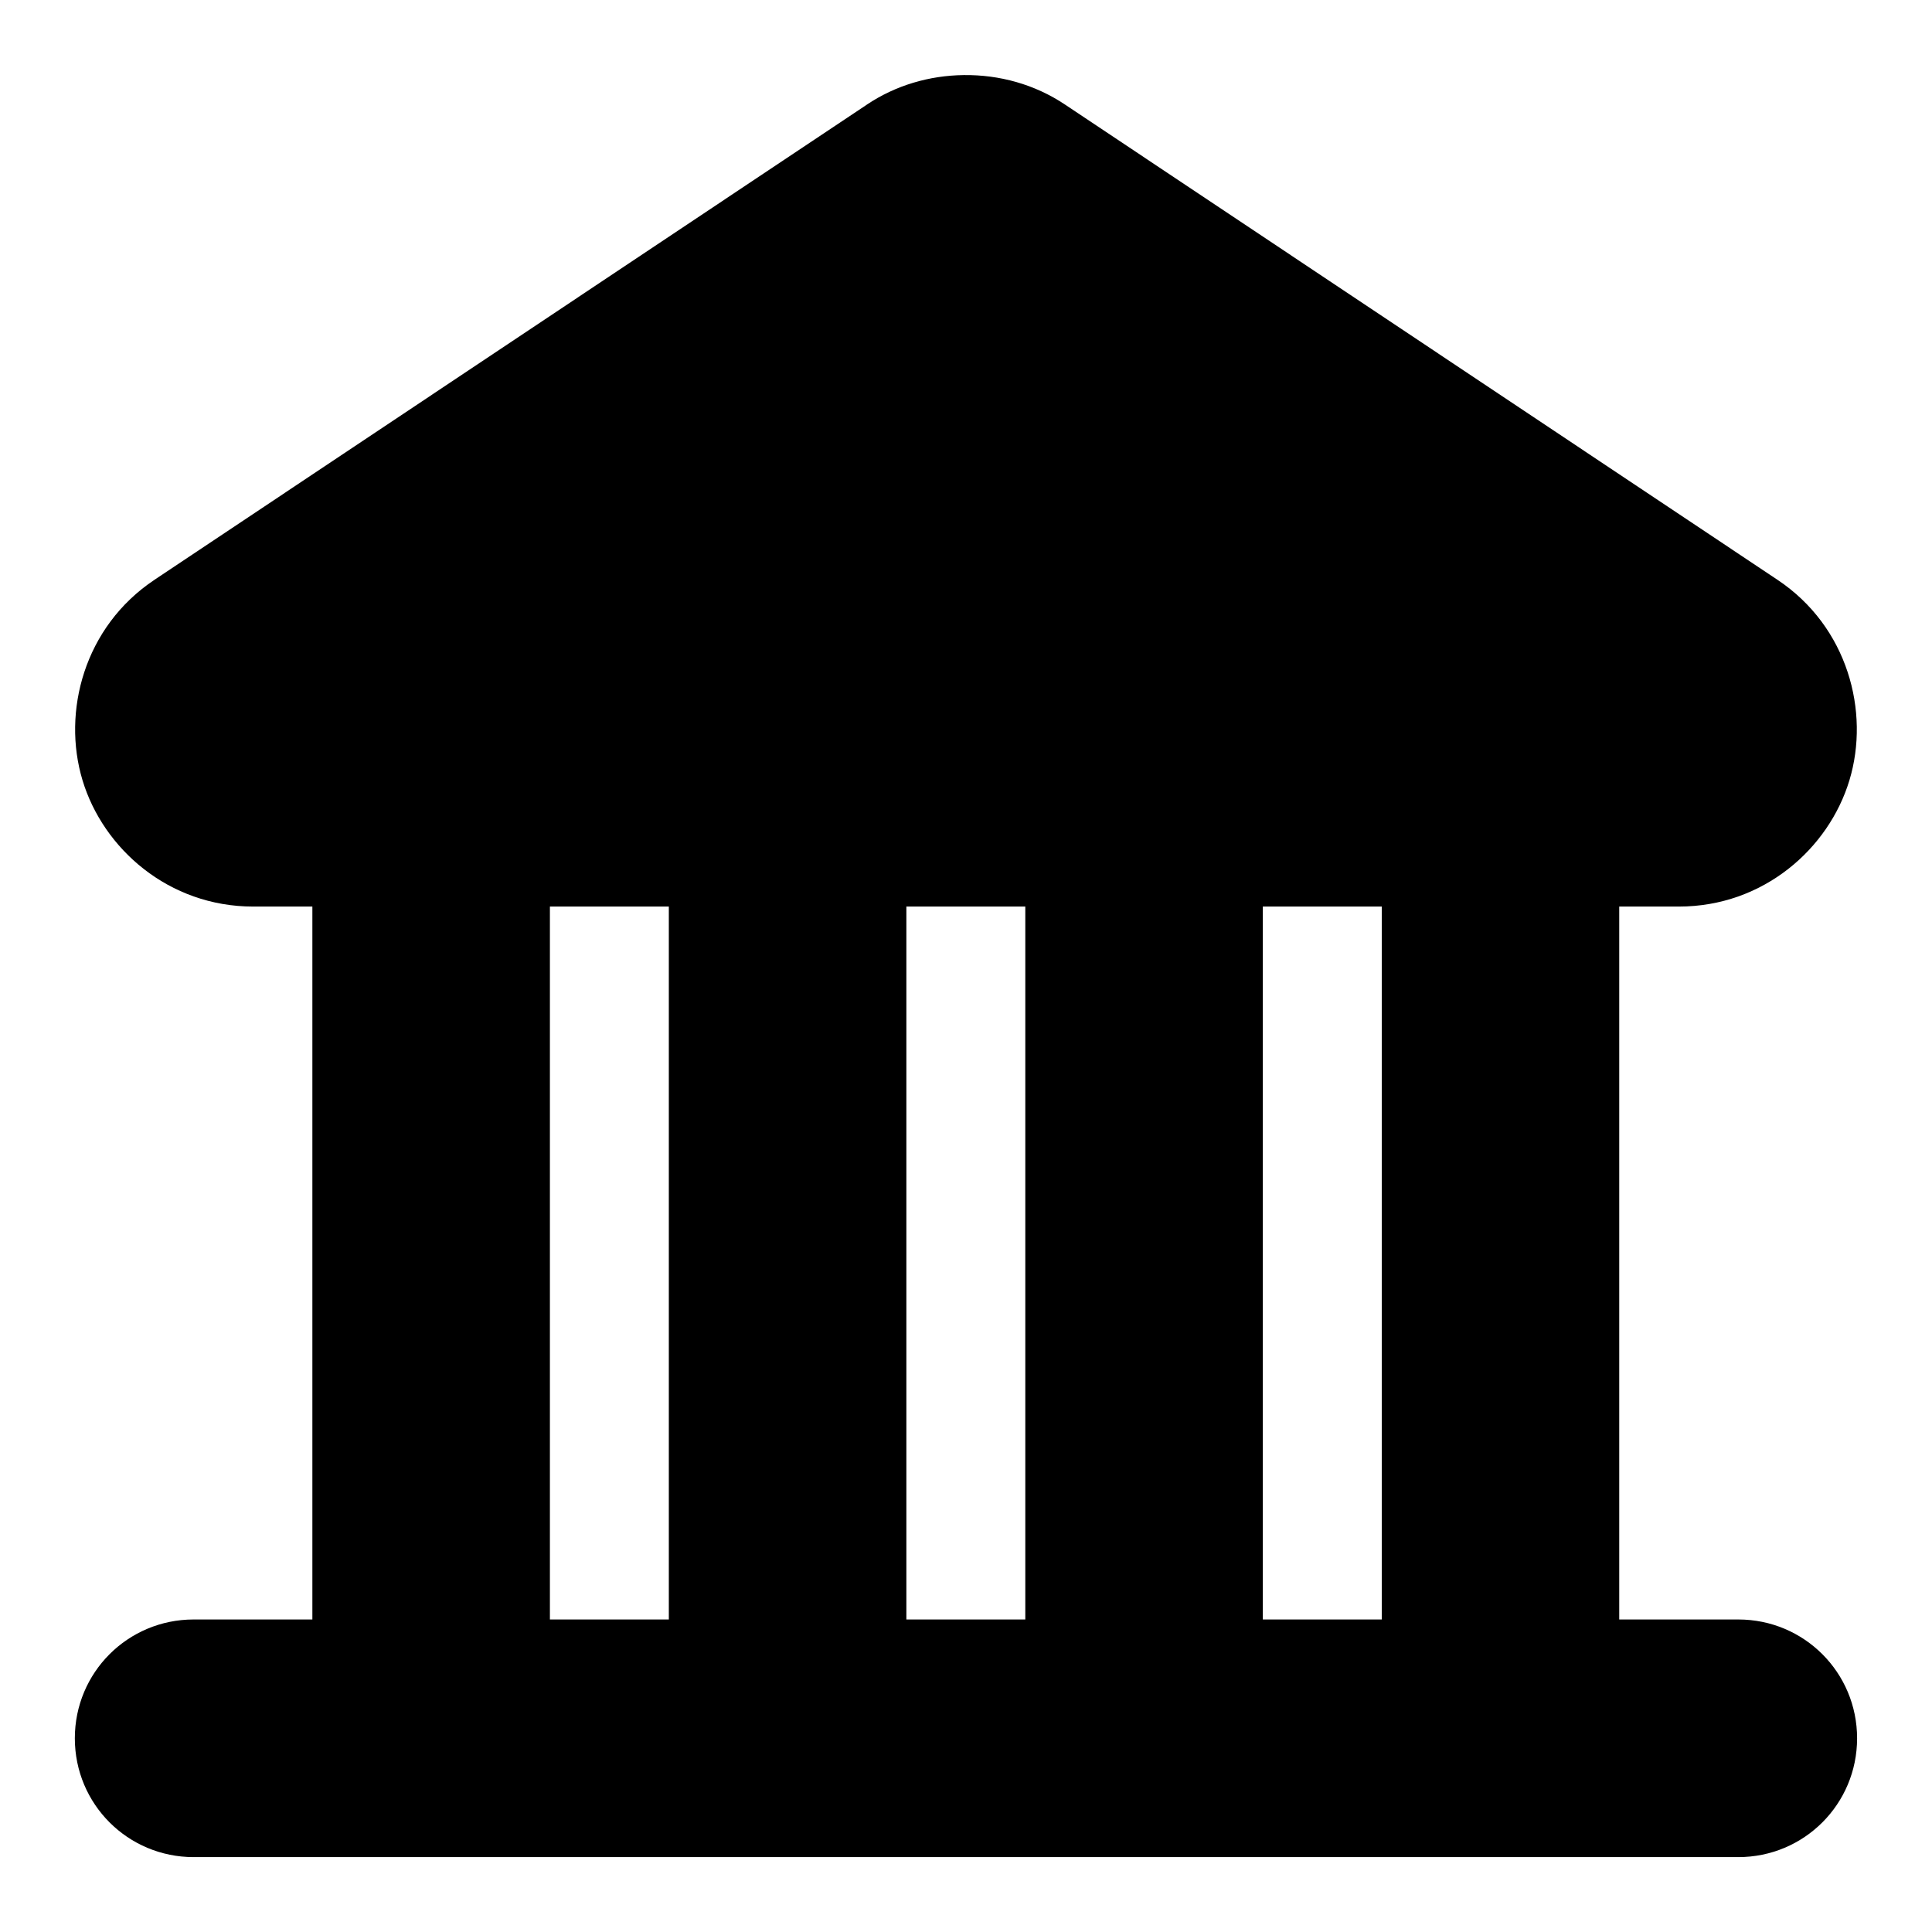
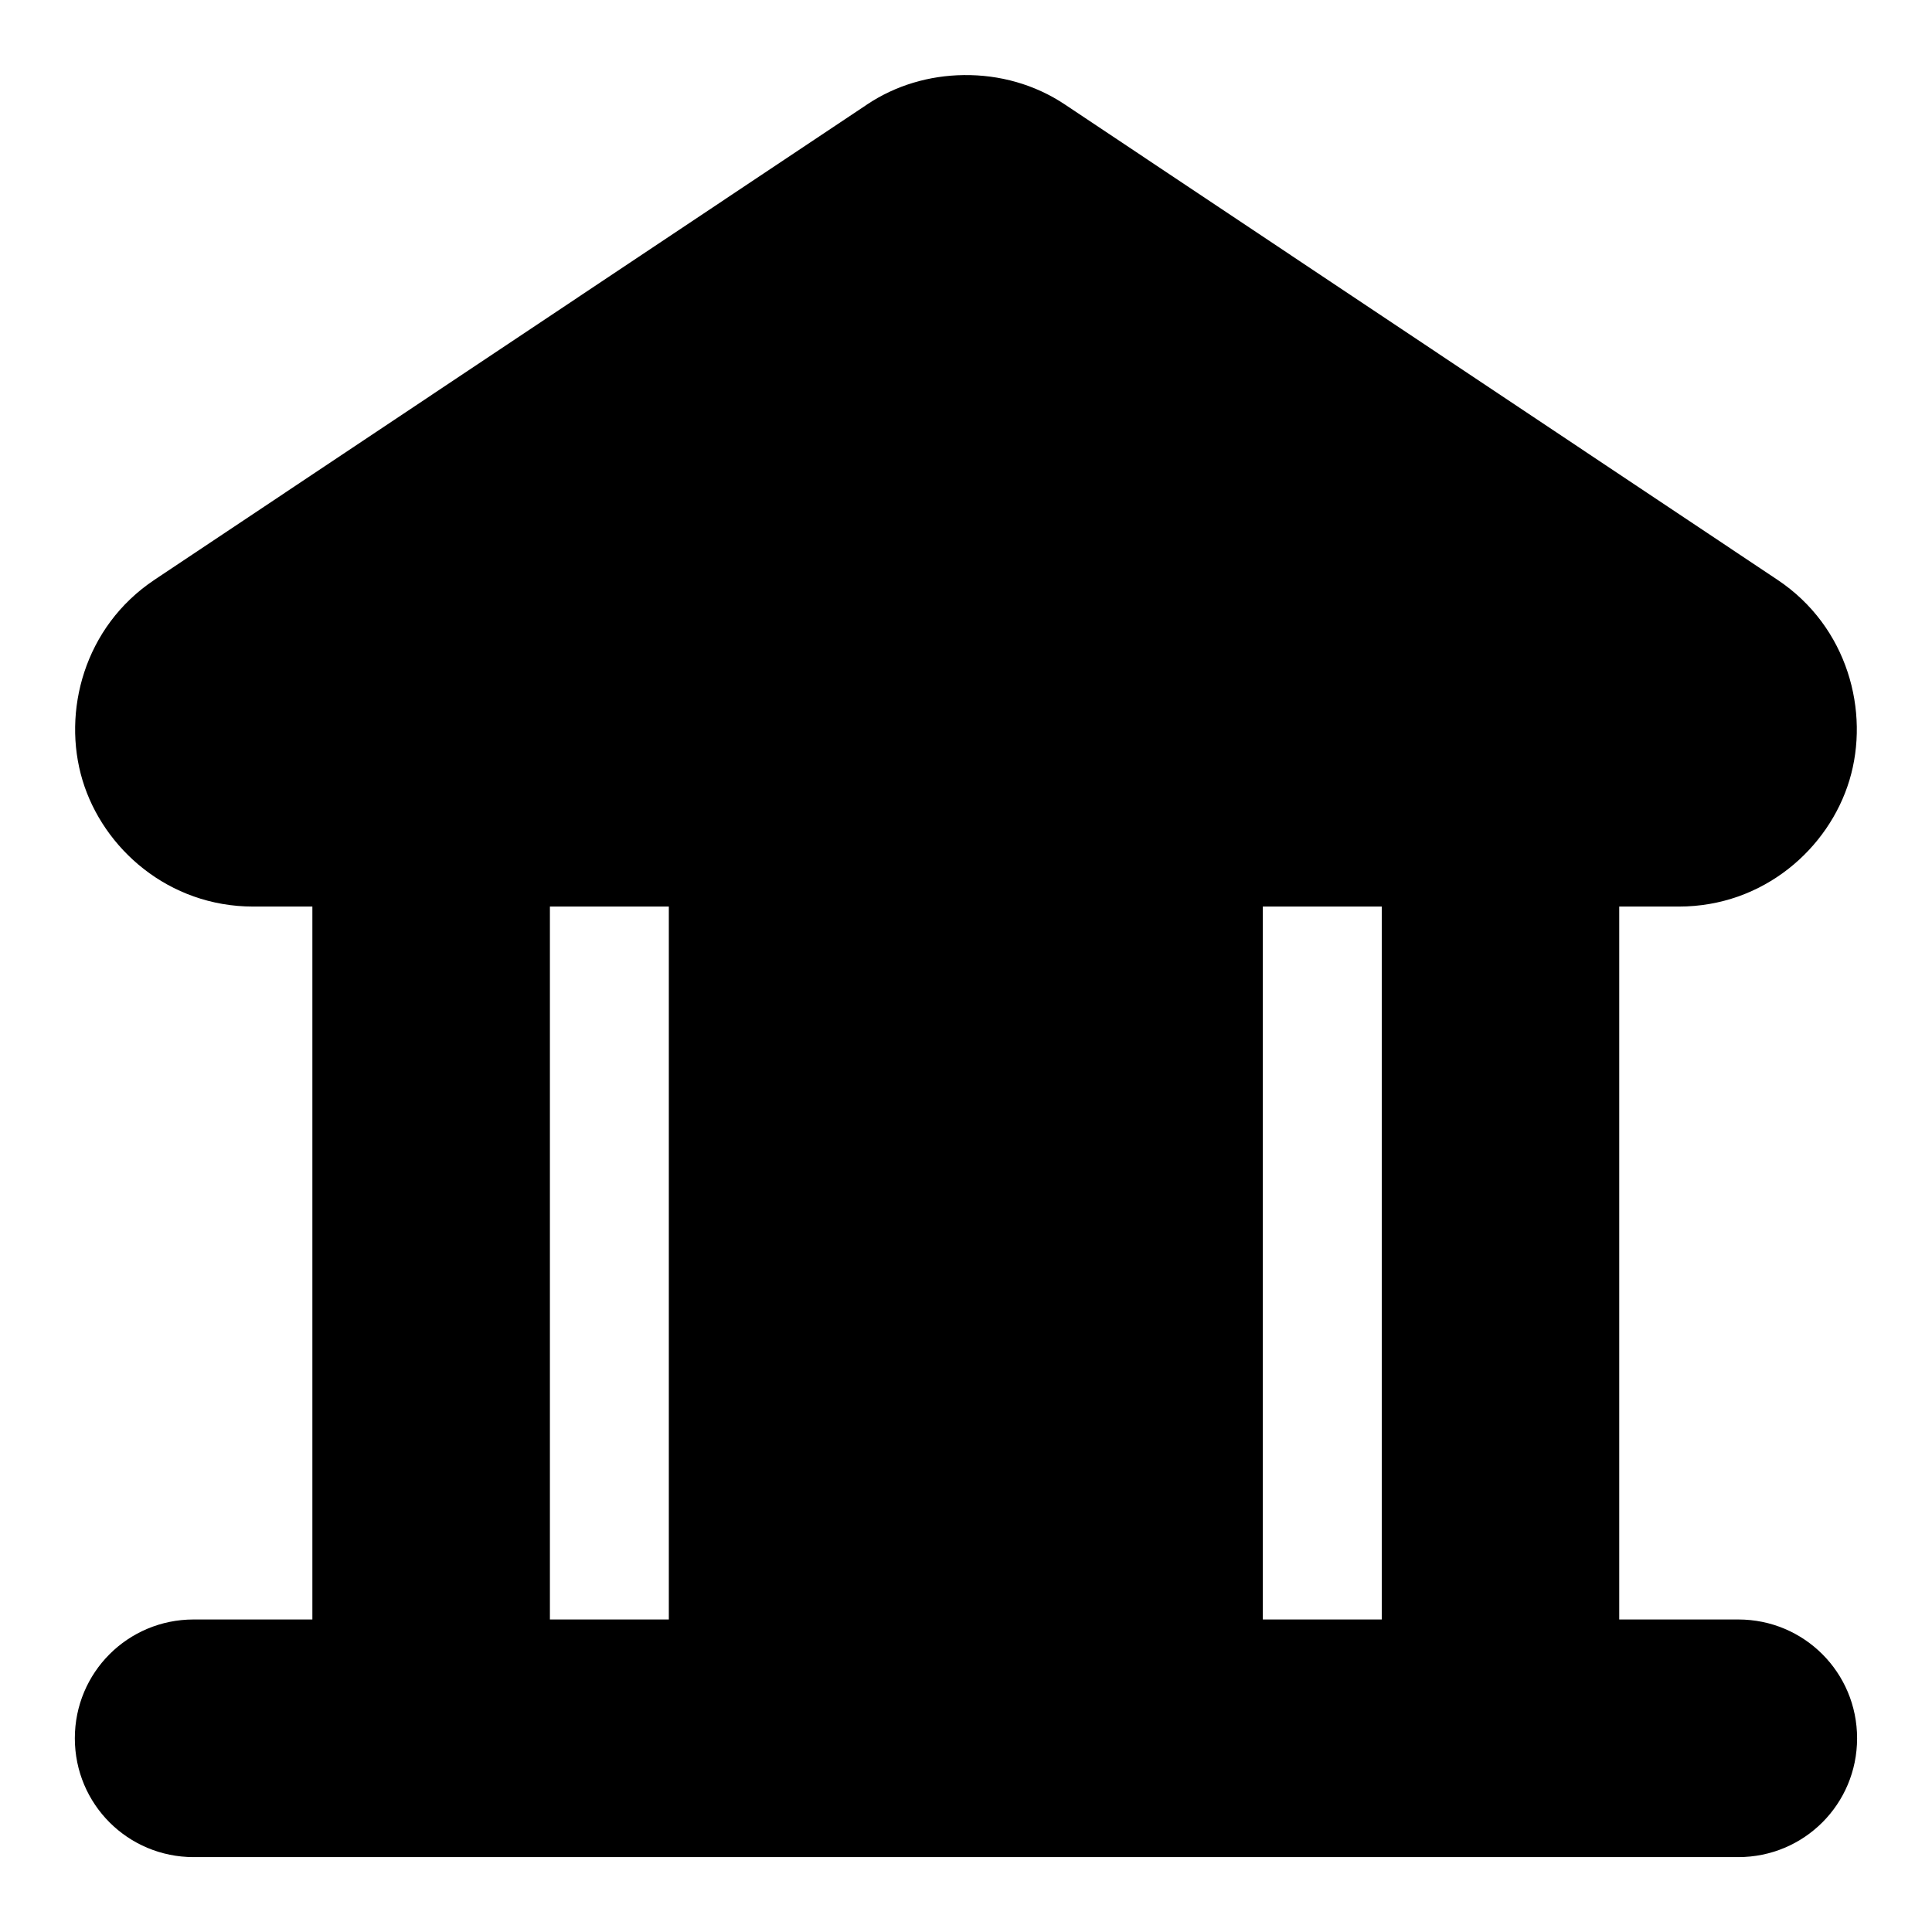
<svg xmlns="http://www.w3.org/2000/svg" fill="#000000" width="800px" height="800px" version="1.1" viewBox="144 144 512 512">
-   <path d="m373.8 171.68-188.87 125.98c-18.641 12.434-24.535 34.969-19.066 53.105 5.469 18.133 22.82 33.484 45.234 33.484h15.684v188.93h-31.461c-17.445 0-31.488 14.043-31.488 31.488s14.043 31.488 31.488 31.488h409.34c17.445 0 31.488-14.043 31.488-31.488s-14.043-31.488-31.488-31.488h-31.547v-188.93h15.805c22.414 0 39.734-15.352 45.203-33.488 5.469-18.133-0.422-40.668-19.062-53.102l-188.87-125.98c-7.984-5.328-17.324-7.894-26.785-7.781-9.105 0.109-17.996 2.703-25.613 7.781zm-84.07 212.57h31.516v188.93h-31.516zm94.465 0h31.52v188.93h-31.52zm94.465 0h31.52v188.93h-31.52z" />
+   <path d="m373.8 171.68-188.87 125.98c-18.641 12.434-24.535 34.969-19.066 53.105 5.469 18.133 22.82 33.484 45.234 33.484h15.684v188.93h-31.461c-17.445 0-31.488 14.043-31.488 31.488s14.043 31.488 31.488 31.488h409.34c17.445 0 31.488-14.043 31.488-31.488s-14.043-31.488-31.488-31.488h-31.547v-188.93h15.805c22.414 0 39.734-15.352 45.203-33.488 5.469-18.133-0.422-40.668-19.062-53.102l-188.87-125.98c-7.984-5.328-17.324-7.894-26.785-7.781-9.105 0.109-17.996 2.703-25.613 7.781zm-84.07 212.57h31.516v188.93h-31.516zm94.465 0h31.52h-31.52zm94.465 0h31.52v188.93h-31.52z" />
</svg>